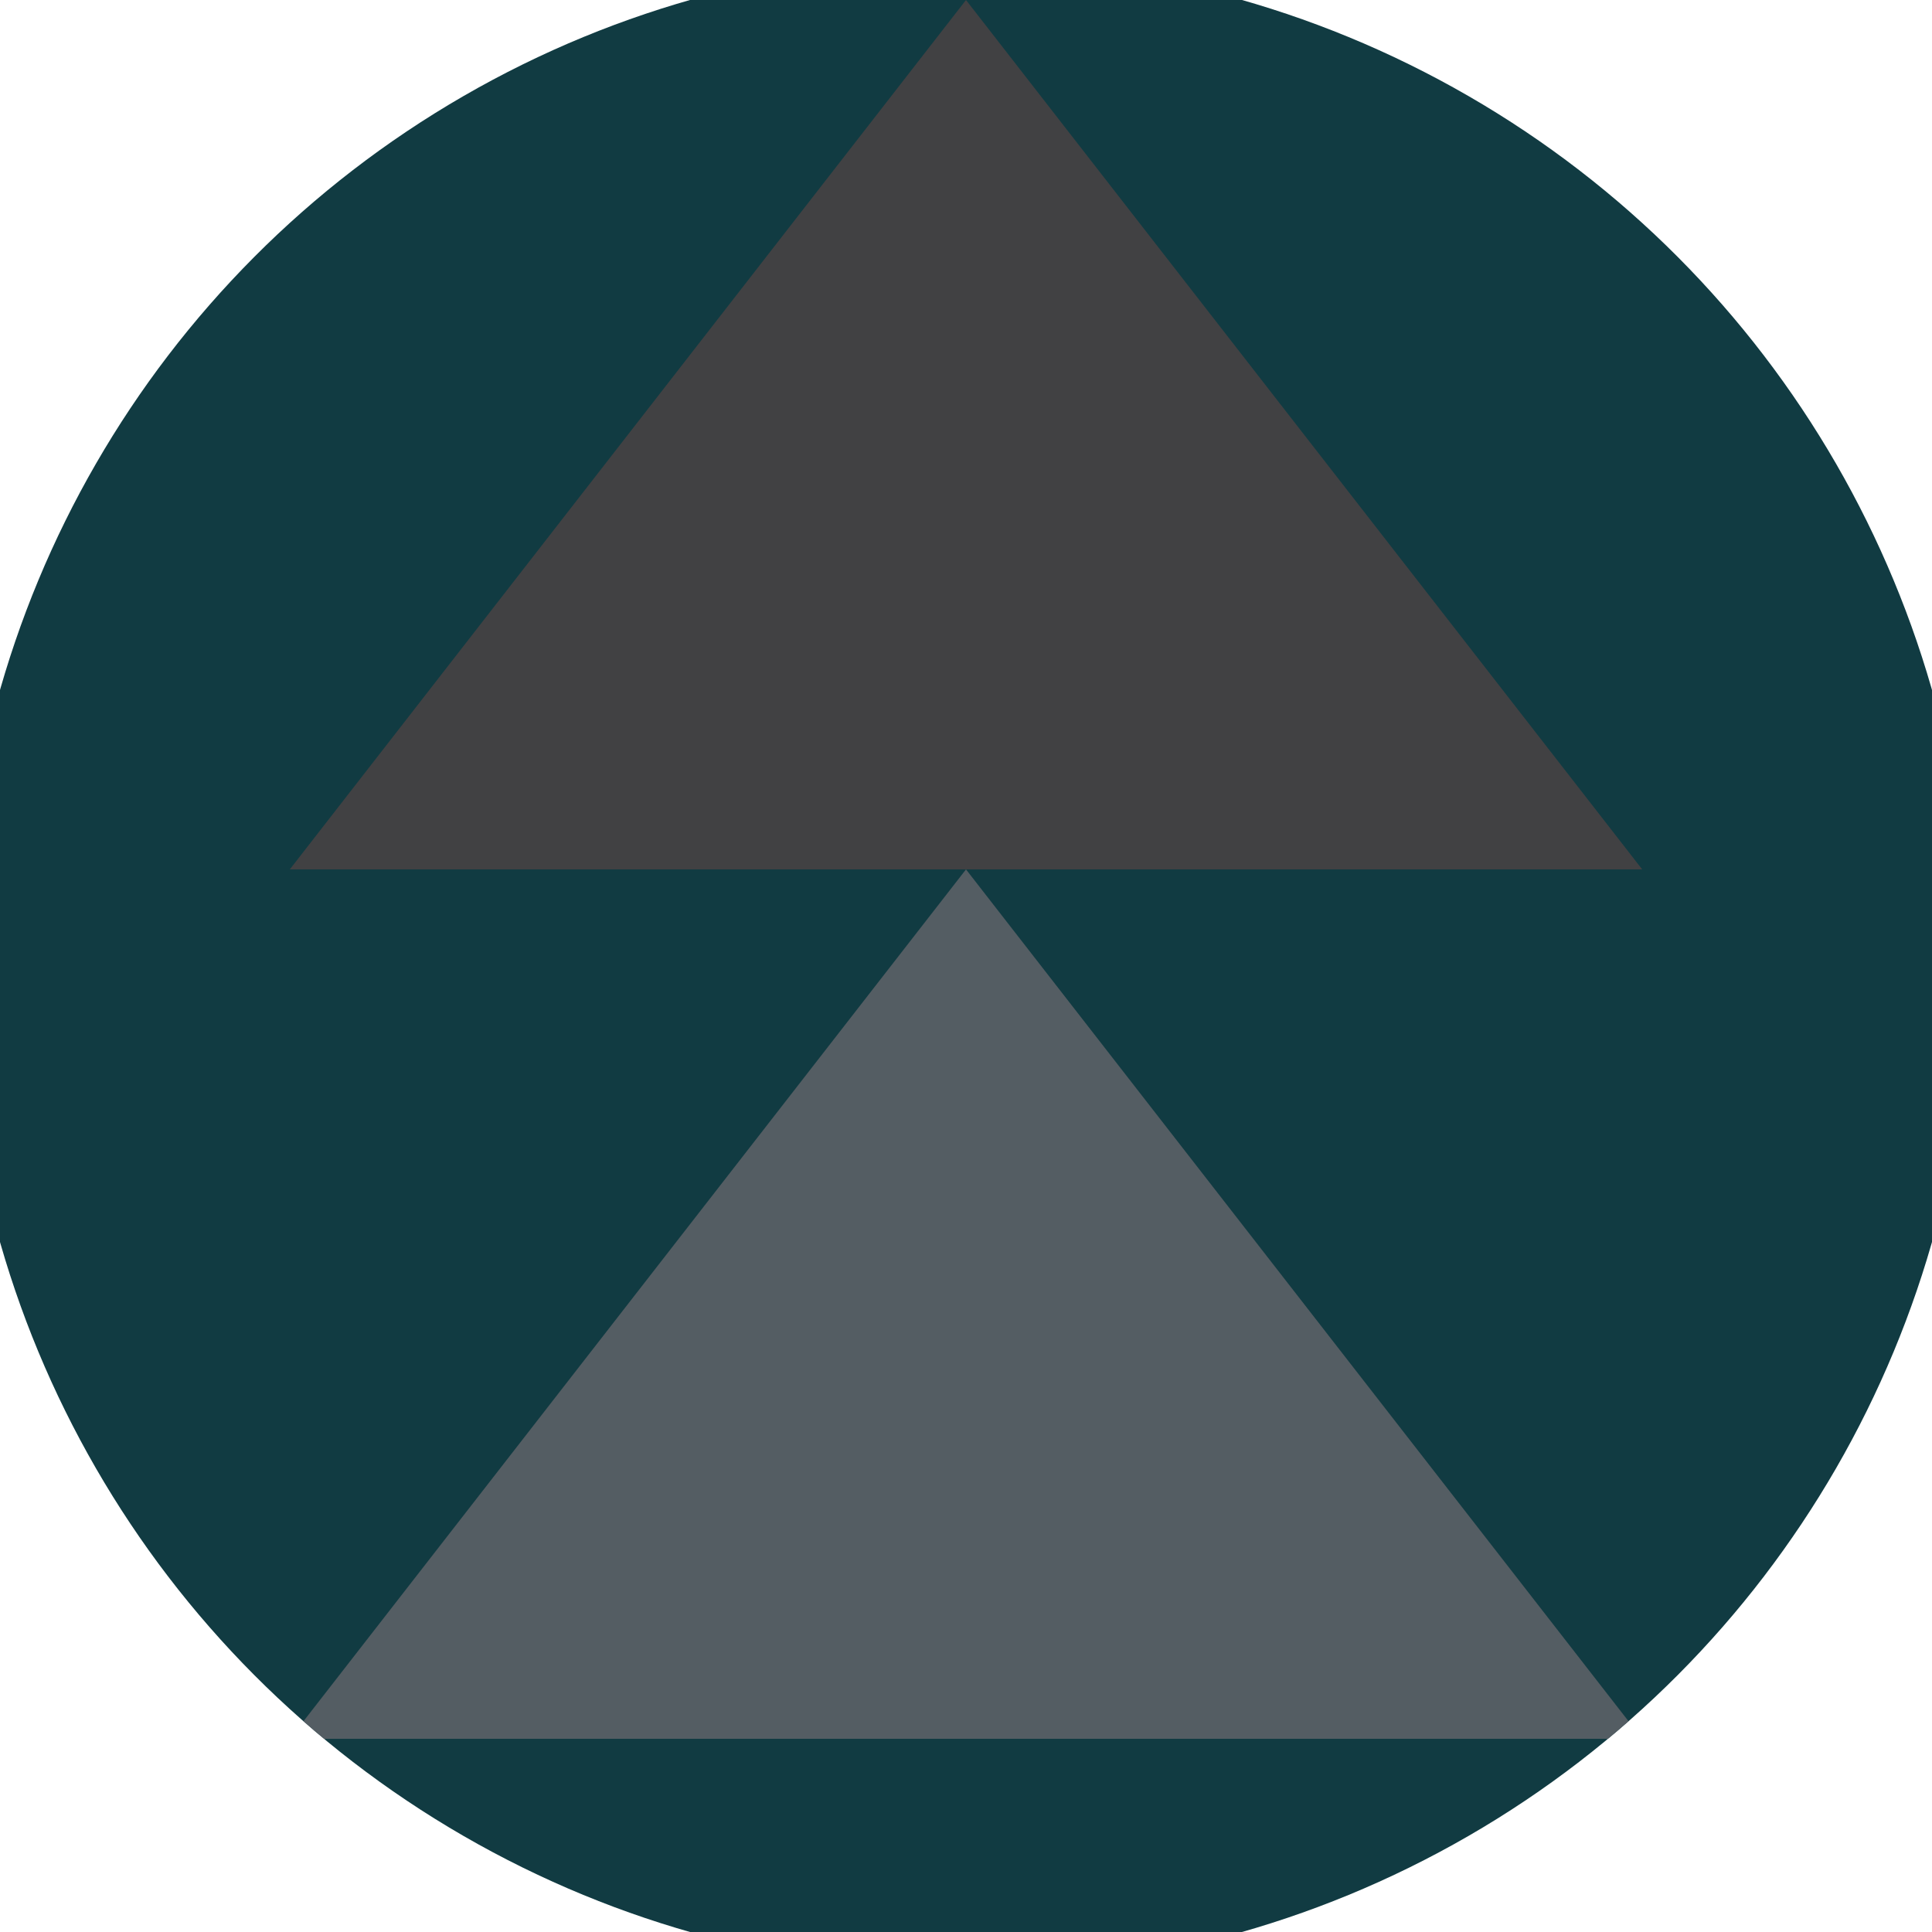
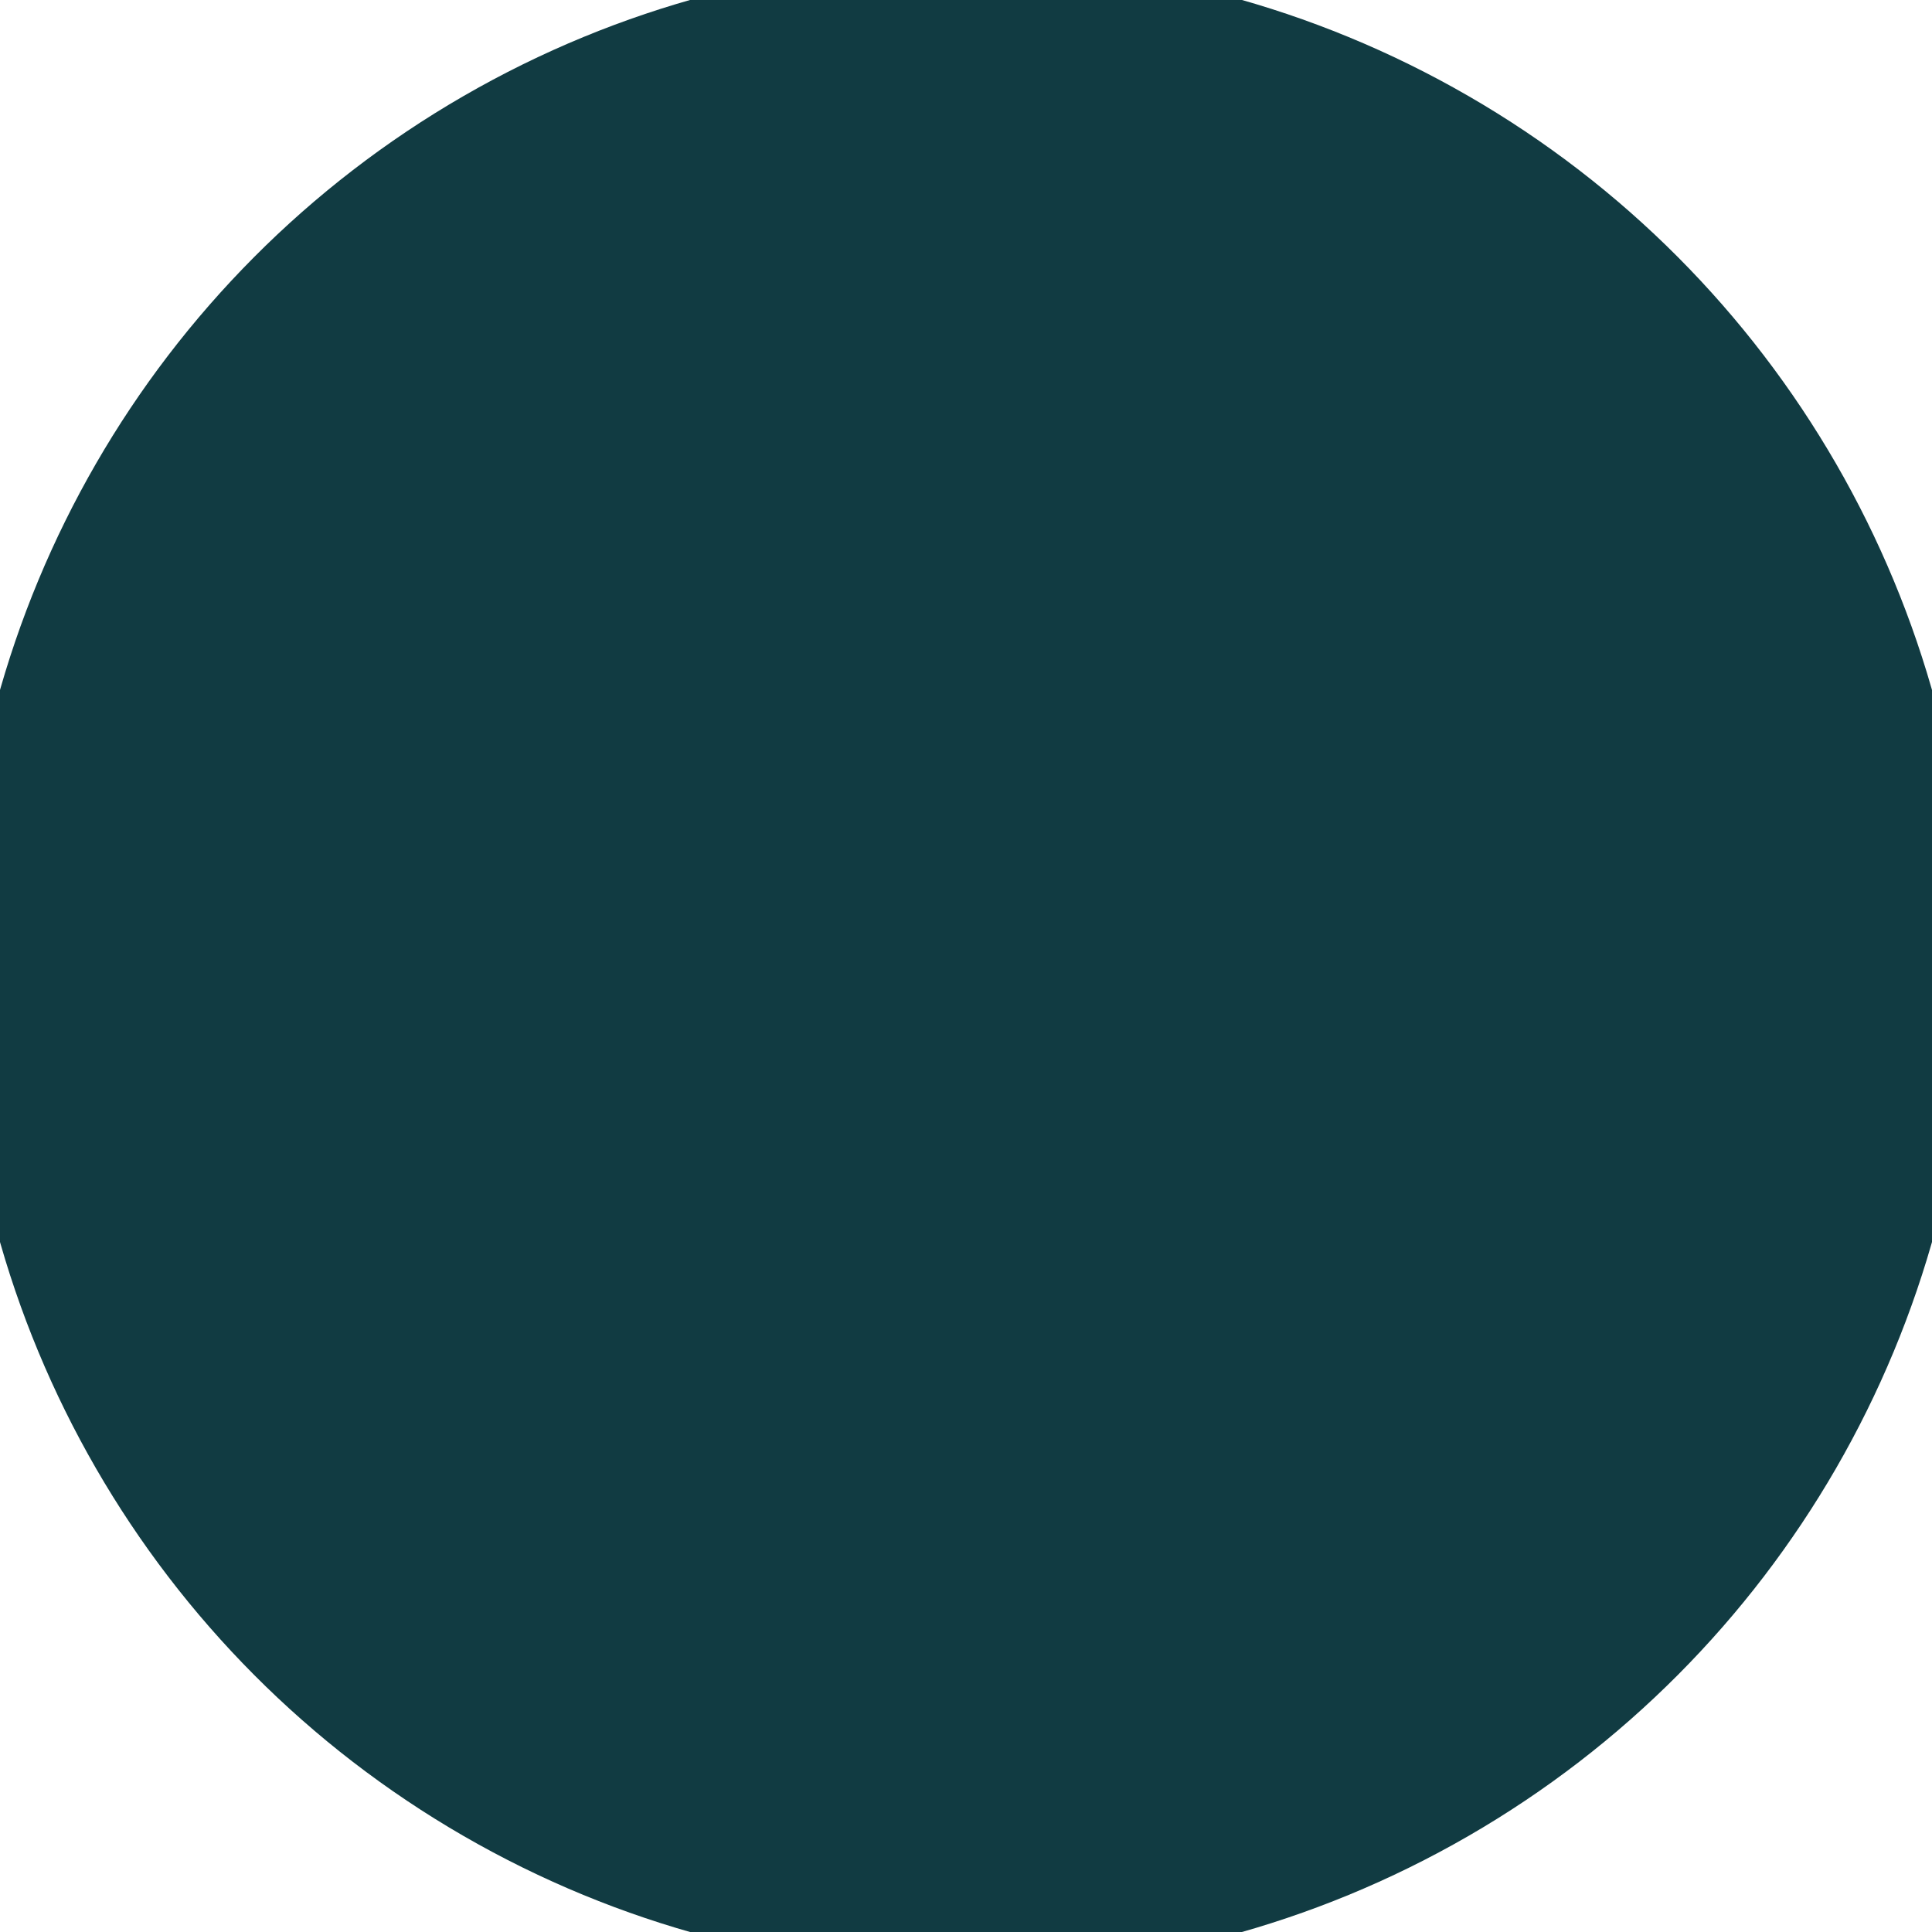
<svg xmlns="http://www.w3.org/2000/svg" width="128" height="128" viewBox="0 0 100 100" shape-rendering="geometricPrecision">
  <defs>
    <clipPath id="clip">
      <circle cx="50" cy="50" r="52" />
    </clipPath>
  </defs>
  <g transform="rotate(0 50 50)">
    <rect x="0" y="0" width="100" height="100" fill="#113b42" clip-path="url(#clip)" />
-     <path d="M 50 45 L 15 90 H 85 Z" fill="#545d63" clip-path="url(#clip)" />
-     <path d="M 50 0 L 15 45 H 85 Z" fill="#414143" clip-path="url(#clip)" />
  </g>
</svg>